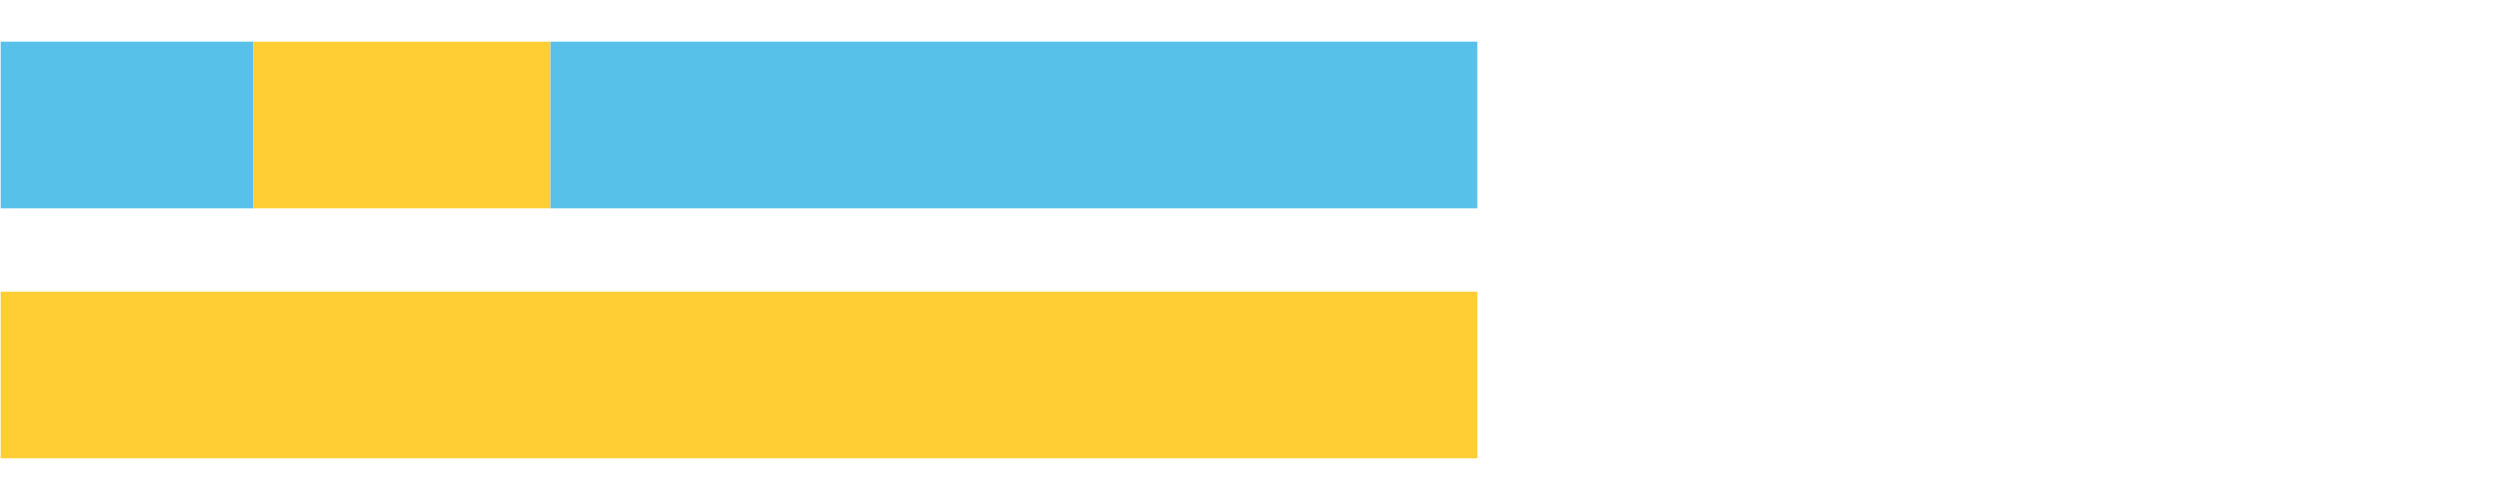
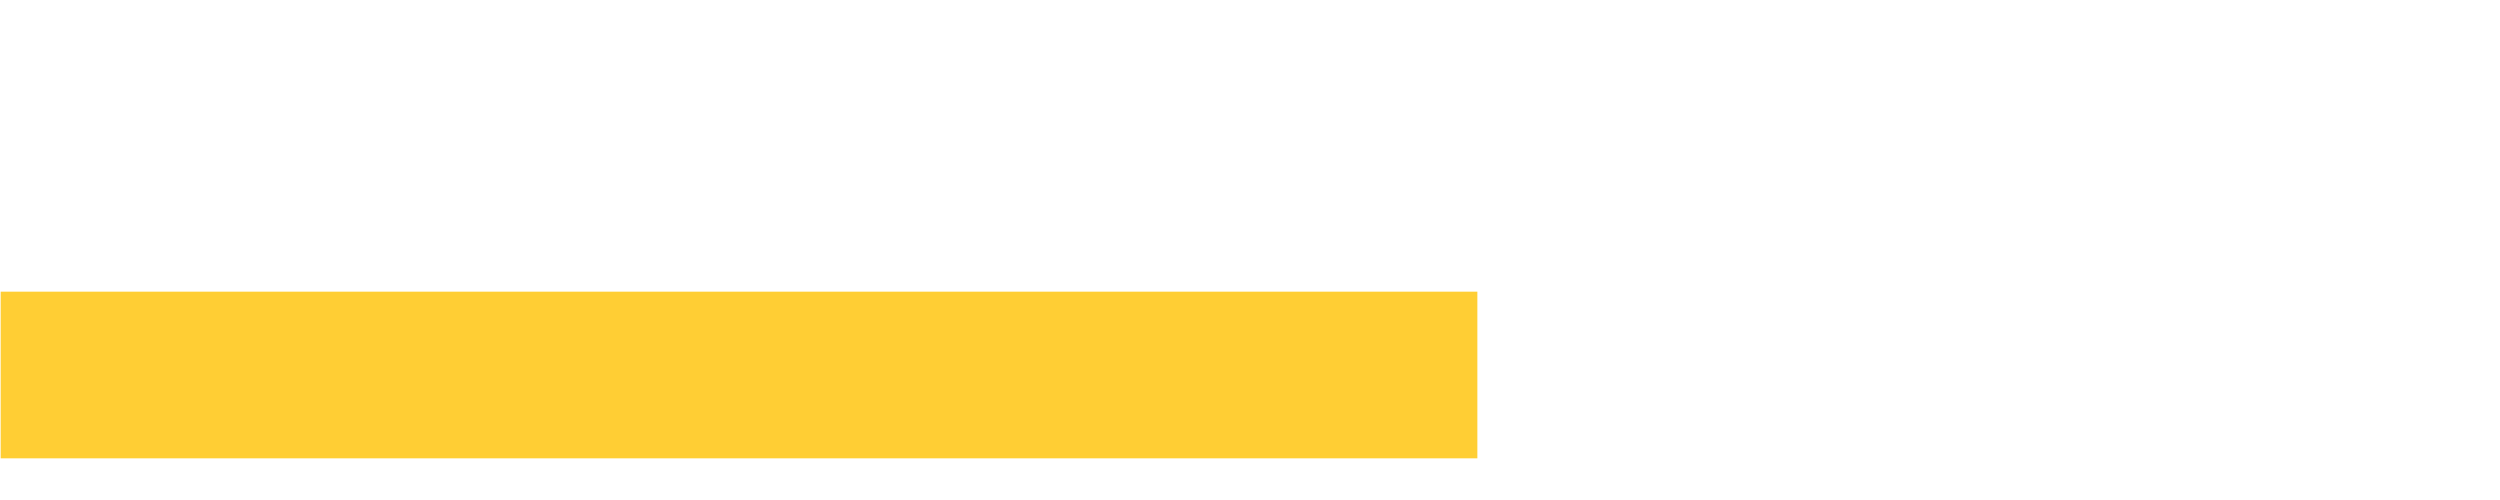
<svg xmlns="http://www.w3.org/2000/svg" width="1080pt" height="216pt" viewBox="0 0 1080 216" version="1.1">
  <g>
-     <path style="stroke:none;fill-rule:nonzero;fill:#57C1E9;fill-opacity:1;" d="M 0.294 18 L 0.294 90 L 109.373 90 L 109.373 18 Z M 0.294 18" />
-     <path style="stroke:none;fill-rule:nonzero;fill:#FFCE34;fill-opacity:1;" d="M 109.373 18 L 109.373 90 L 237.839 90 L 237.839 18 Z M 109.373 18" />
-     <path style="stroke:none;fill-rule:nonzero;fill:#57C1E9;fill-opacity:1;" d="M 237.839 18 L 237.839 90 L 638.219 90 L 638.219 18 Z M 237.839 18" />
    <path style="stroke:none;fill-rule:nonzero;fill:#FFCE34;fill-opacity:1;" d="M 0.294 126 L 0.294 198 L 638.219 198 L 638.219 126 Z M 0.294 126" />
  </g>
</svg>